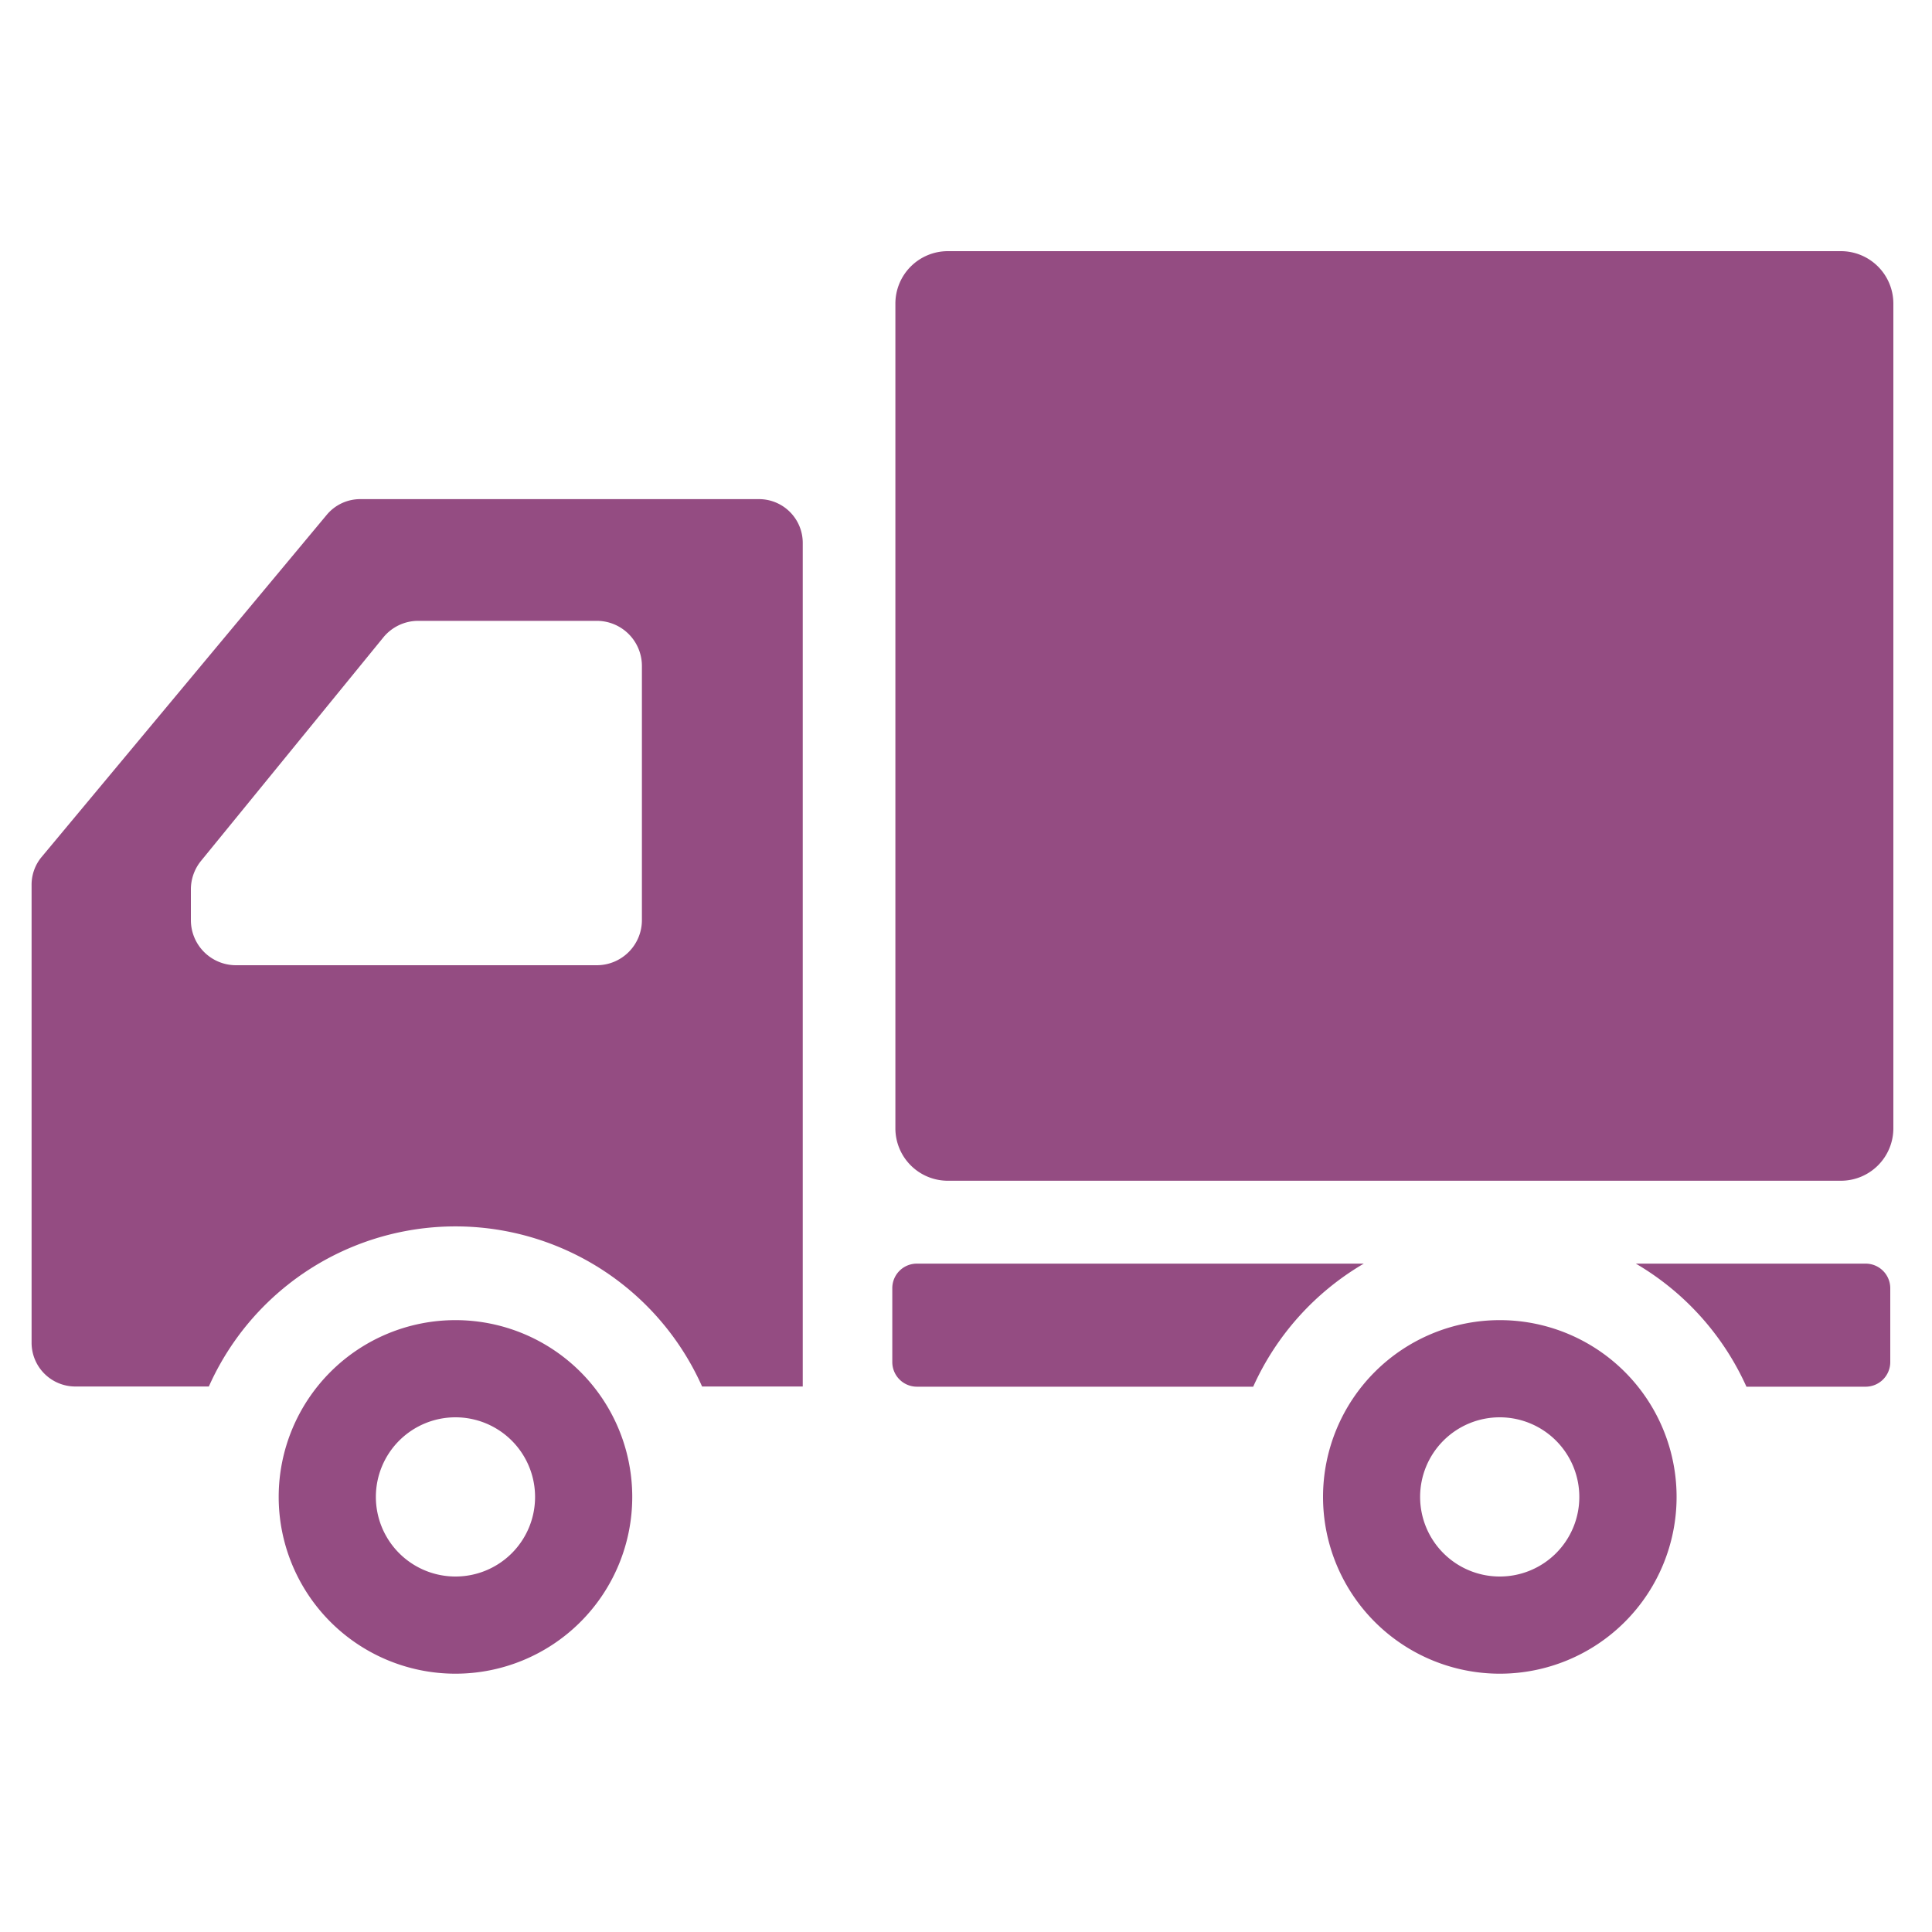
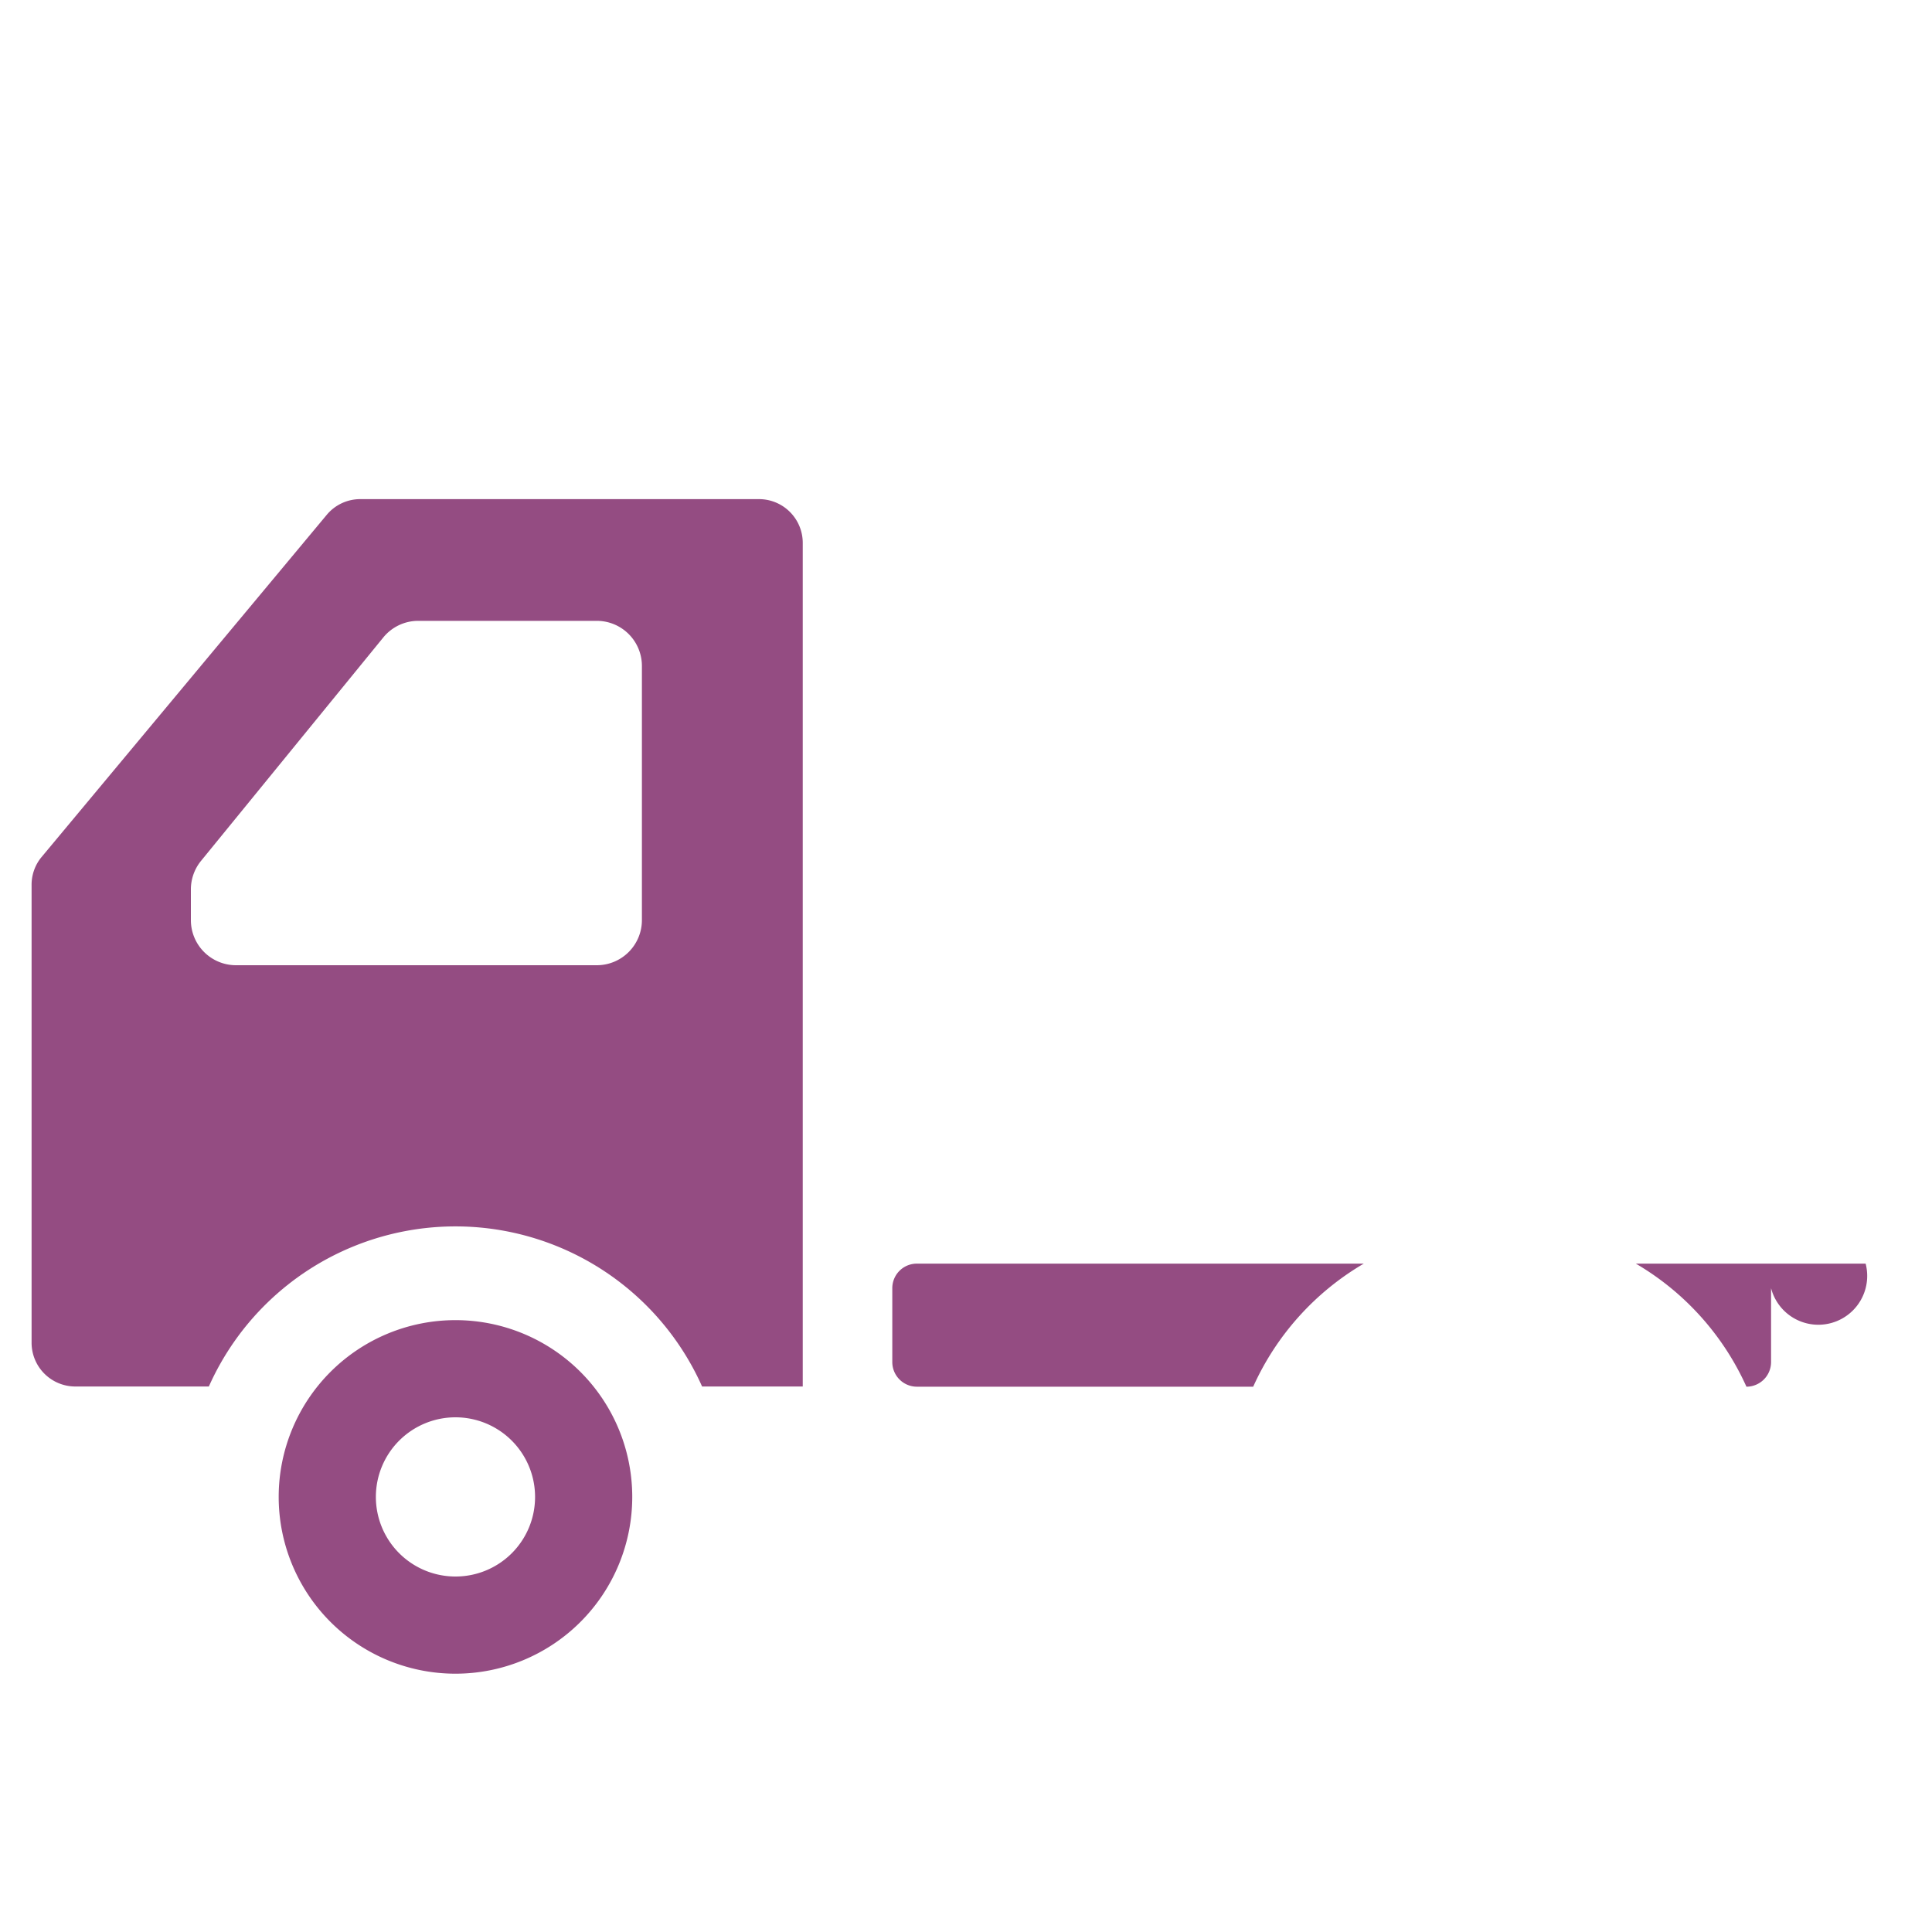
<svg xmlns="http://www.w3.org/2000/svg" viewBox="0 0 200 200">
  <defs>
    <style>.cls-1{fill:none;}.cls-2{fill:#944c82;}</style>
  </defs>
  <g id="レイヤー_5" data-name="レイヤー 5">
    <rect class="cls-1" width="200" height="200" />
  </g>
  <g id="レイヤー_1" data-name="レイヤー 1">
    <g id="industry05_transport">
-       <path class="cls-2" d="M190.57,26H98.12a5.43,5.43,0,0,0-5.43,5.43v85.36a5.43,5.43,0,0,0,5.43,5.44h92.45a5.43,5.43,0,0,0,5.43-5.44V31.43A5.43,5.43,0,0,0,190.57,26Z" />
      <path class="cls-2" d="M47.15,136.66A18.3,18.3,0,1,0,65.45,155,18.3,18.3,0,0,0,47.15,136.66Zm0,26.54A8.24,8.24,0,1,1,55.39,155,8.23,8.23,0,0,1,47.15,163.2Z" />
-       <path class="cls-2" d="M155.26,136.66a18.3,18.3,0,1,0,18.3,18.3A18.3,18.3,0,0,0,155.26,136.66Zm0,26.54a8.24,8.24,0,1,1,8.23-8.24A8.23,8.23,0,0,1,155.26,163.2Z" />
      <path class="cls-2" d="M78.57,51.67H37.29a4.51,4.51,0,0,0-3.47,1.63L4.27,88.76a4.49,4.49,0,0,0-1,2.89V139a4.53,4.53,0,0,0,4.53,4.53H21.62a27.95,27.95,0,0,1,51.06,0H83.1V56.2A4.53,4.53,0,0,0,78.57,51.67ZM19.76,92.12a4.69,4.69,0,0,1,1-2.94L39.67,66a4.66,4.66,0,0,1,3.63-1.73H61.77a4.67,4.67,0,0,1,4.68,4.67V95.25a4.67,4.67,0,0,1-4.68,4.67H24.43a4.67,4.67,0,0,1-4.67-4.67Z" />
      <path class="cls-2" d="M94.91,130.81a2.54,2.54,0,0,0-2.54,2.54V141a2.55,2.55,0,0,0,2.54,2.55h34.82a28.14,28.14,0,0,1,11.45-12.74Z" />
-       <path class="cls-2" d="M193.13,130.81H169.34a28.14,28.14,0,0,1,11.45,12.74h12.34a2.55,2.55,0,0,0,2.55-2.55v-7.65A2.55,2.55,0,0,0,193.13,130.81Z" />
+       <path class="cls-2" d="M193.13,130.81H169.34a28.14,28.14,0,0,1,11.45,12.74a2.55,2.55,0,0,0,2.55-2.55v-7.65A2.55,2.55,0,0,0,193.13,130.81Z" />
    </g>
  </g>
</svg>